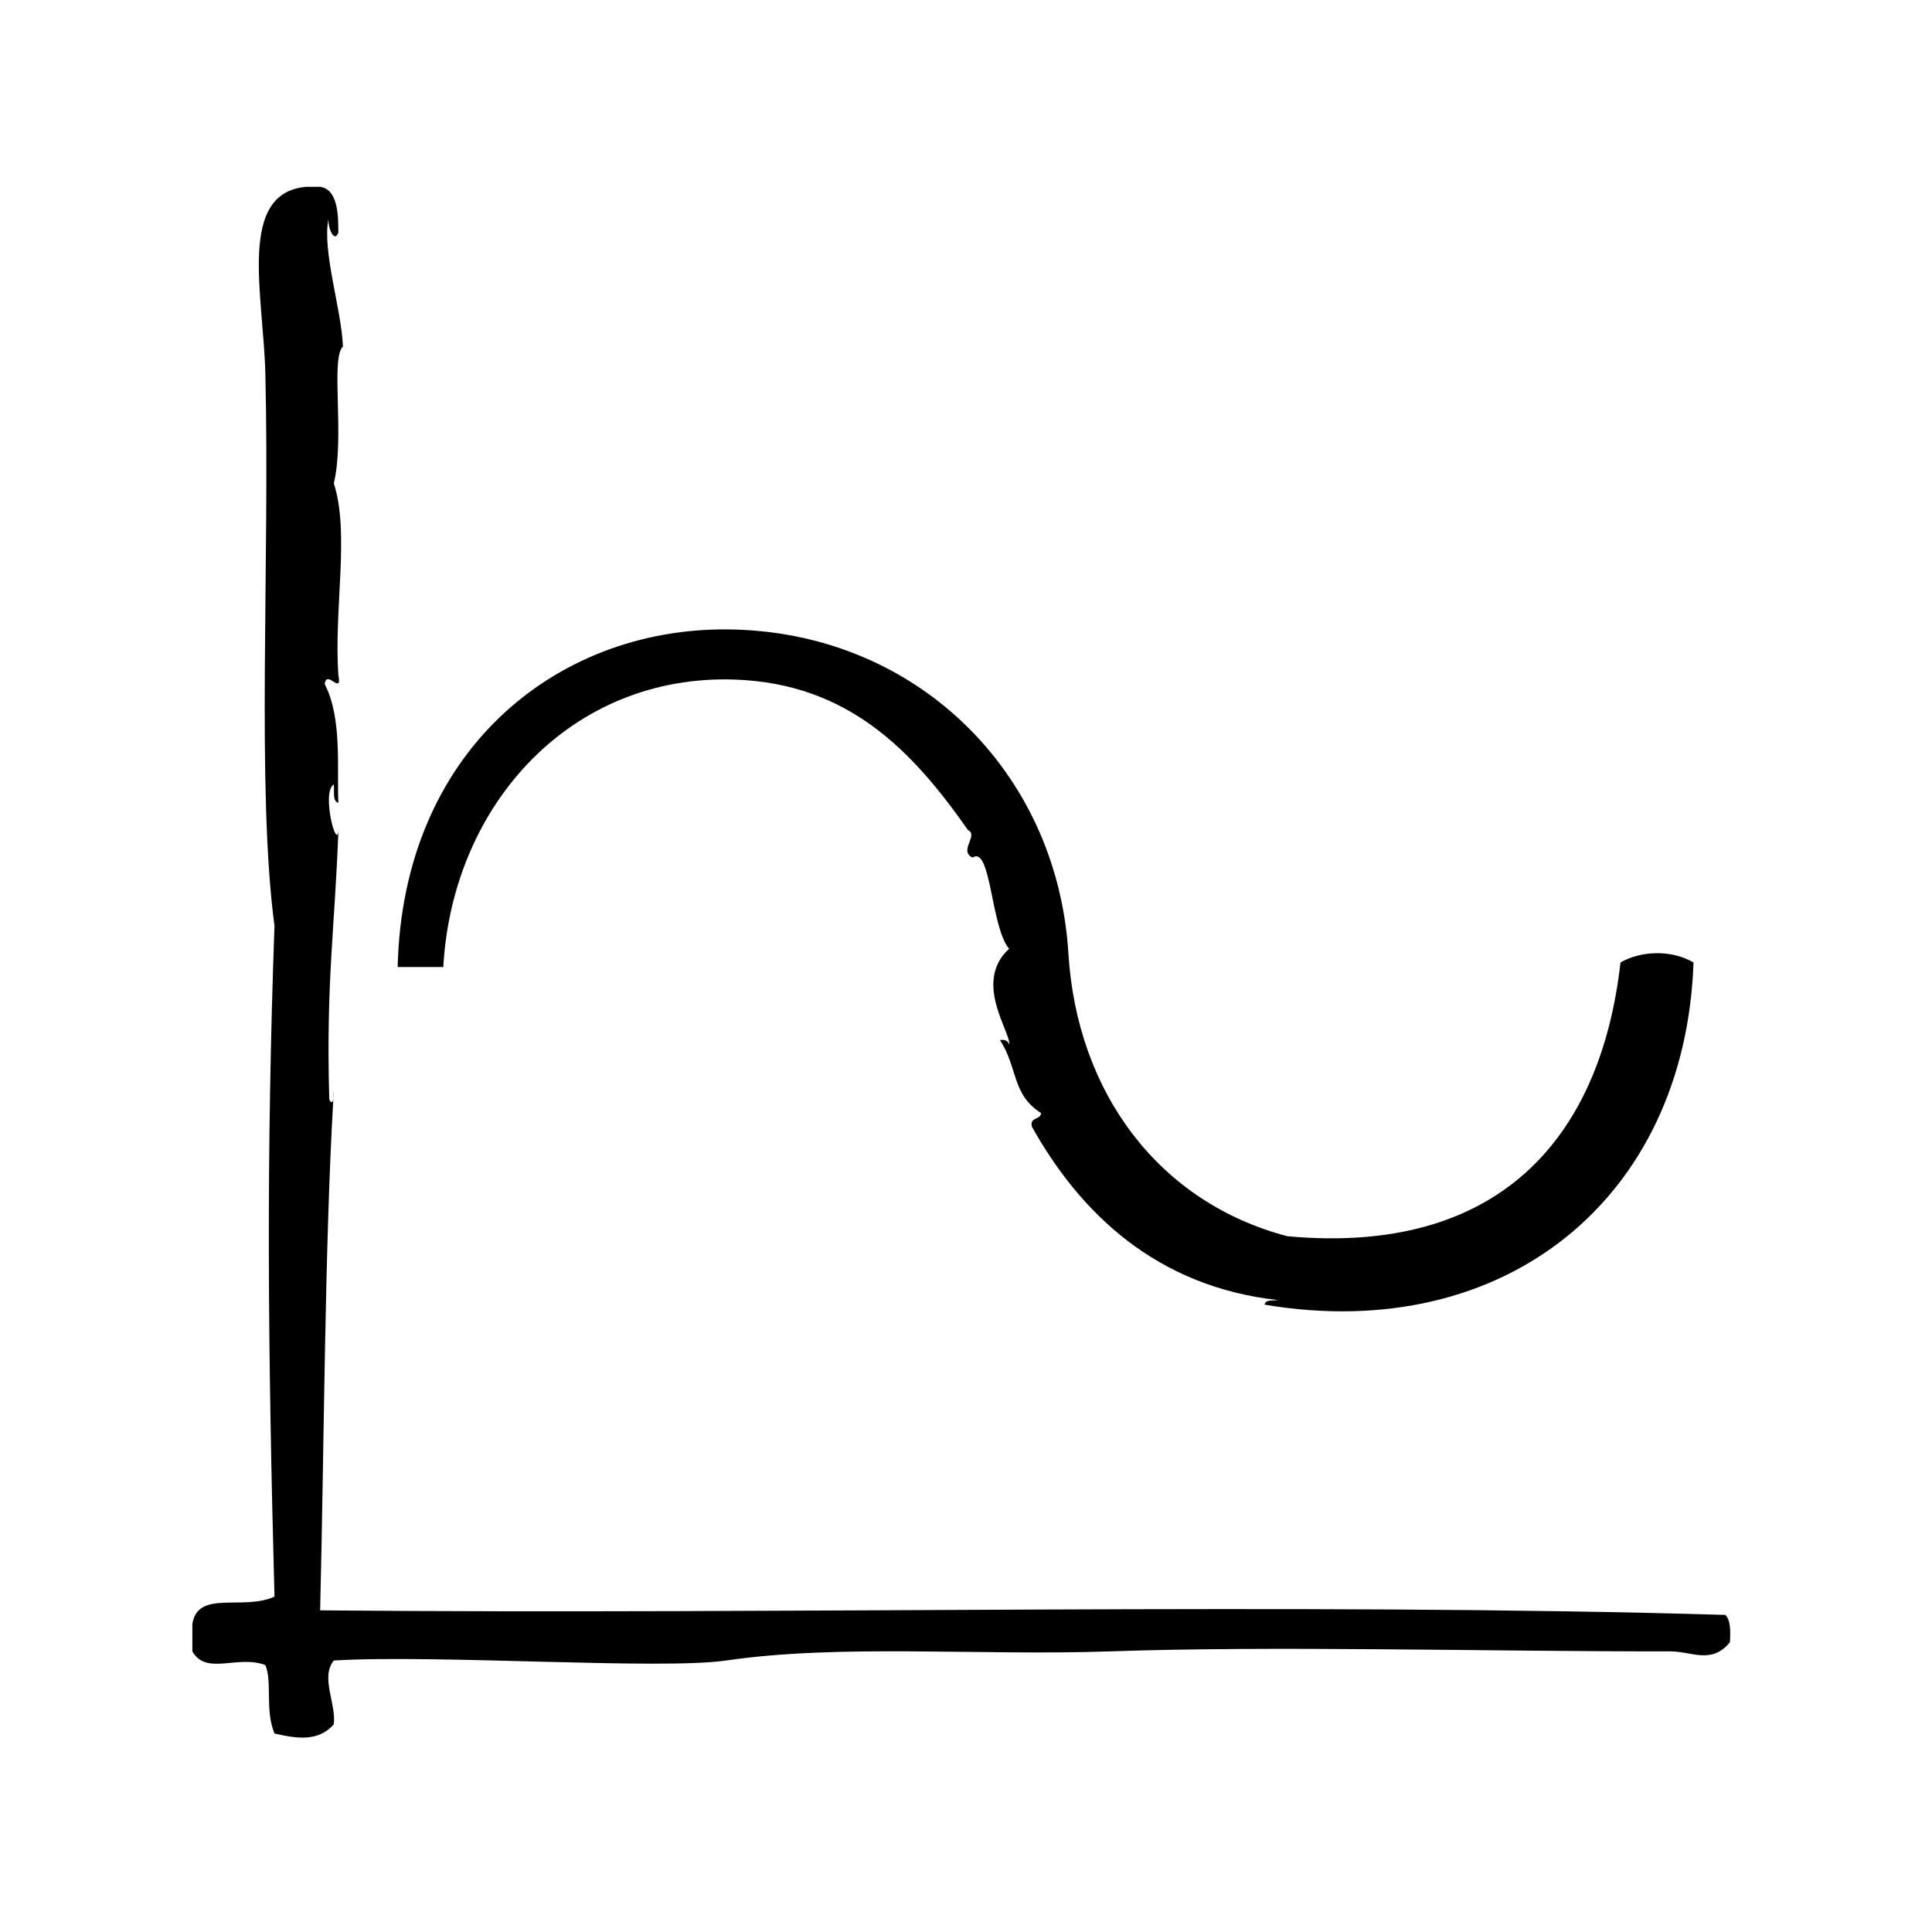
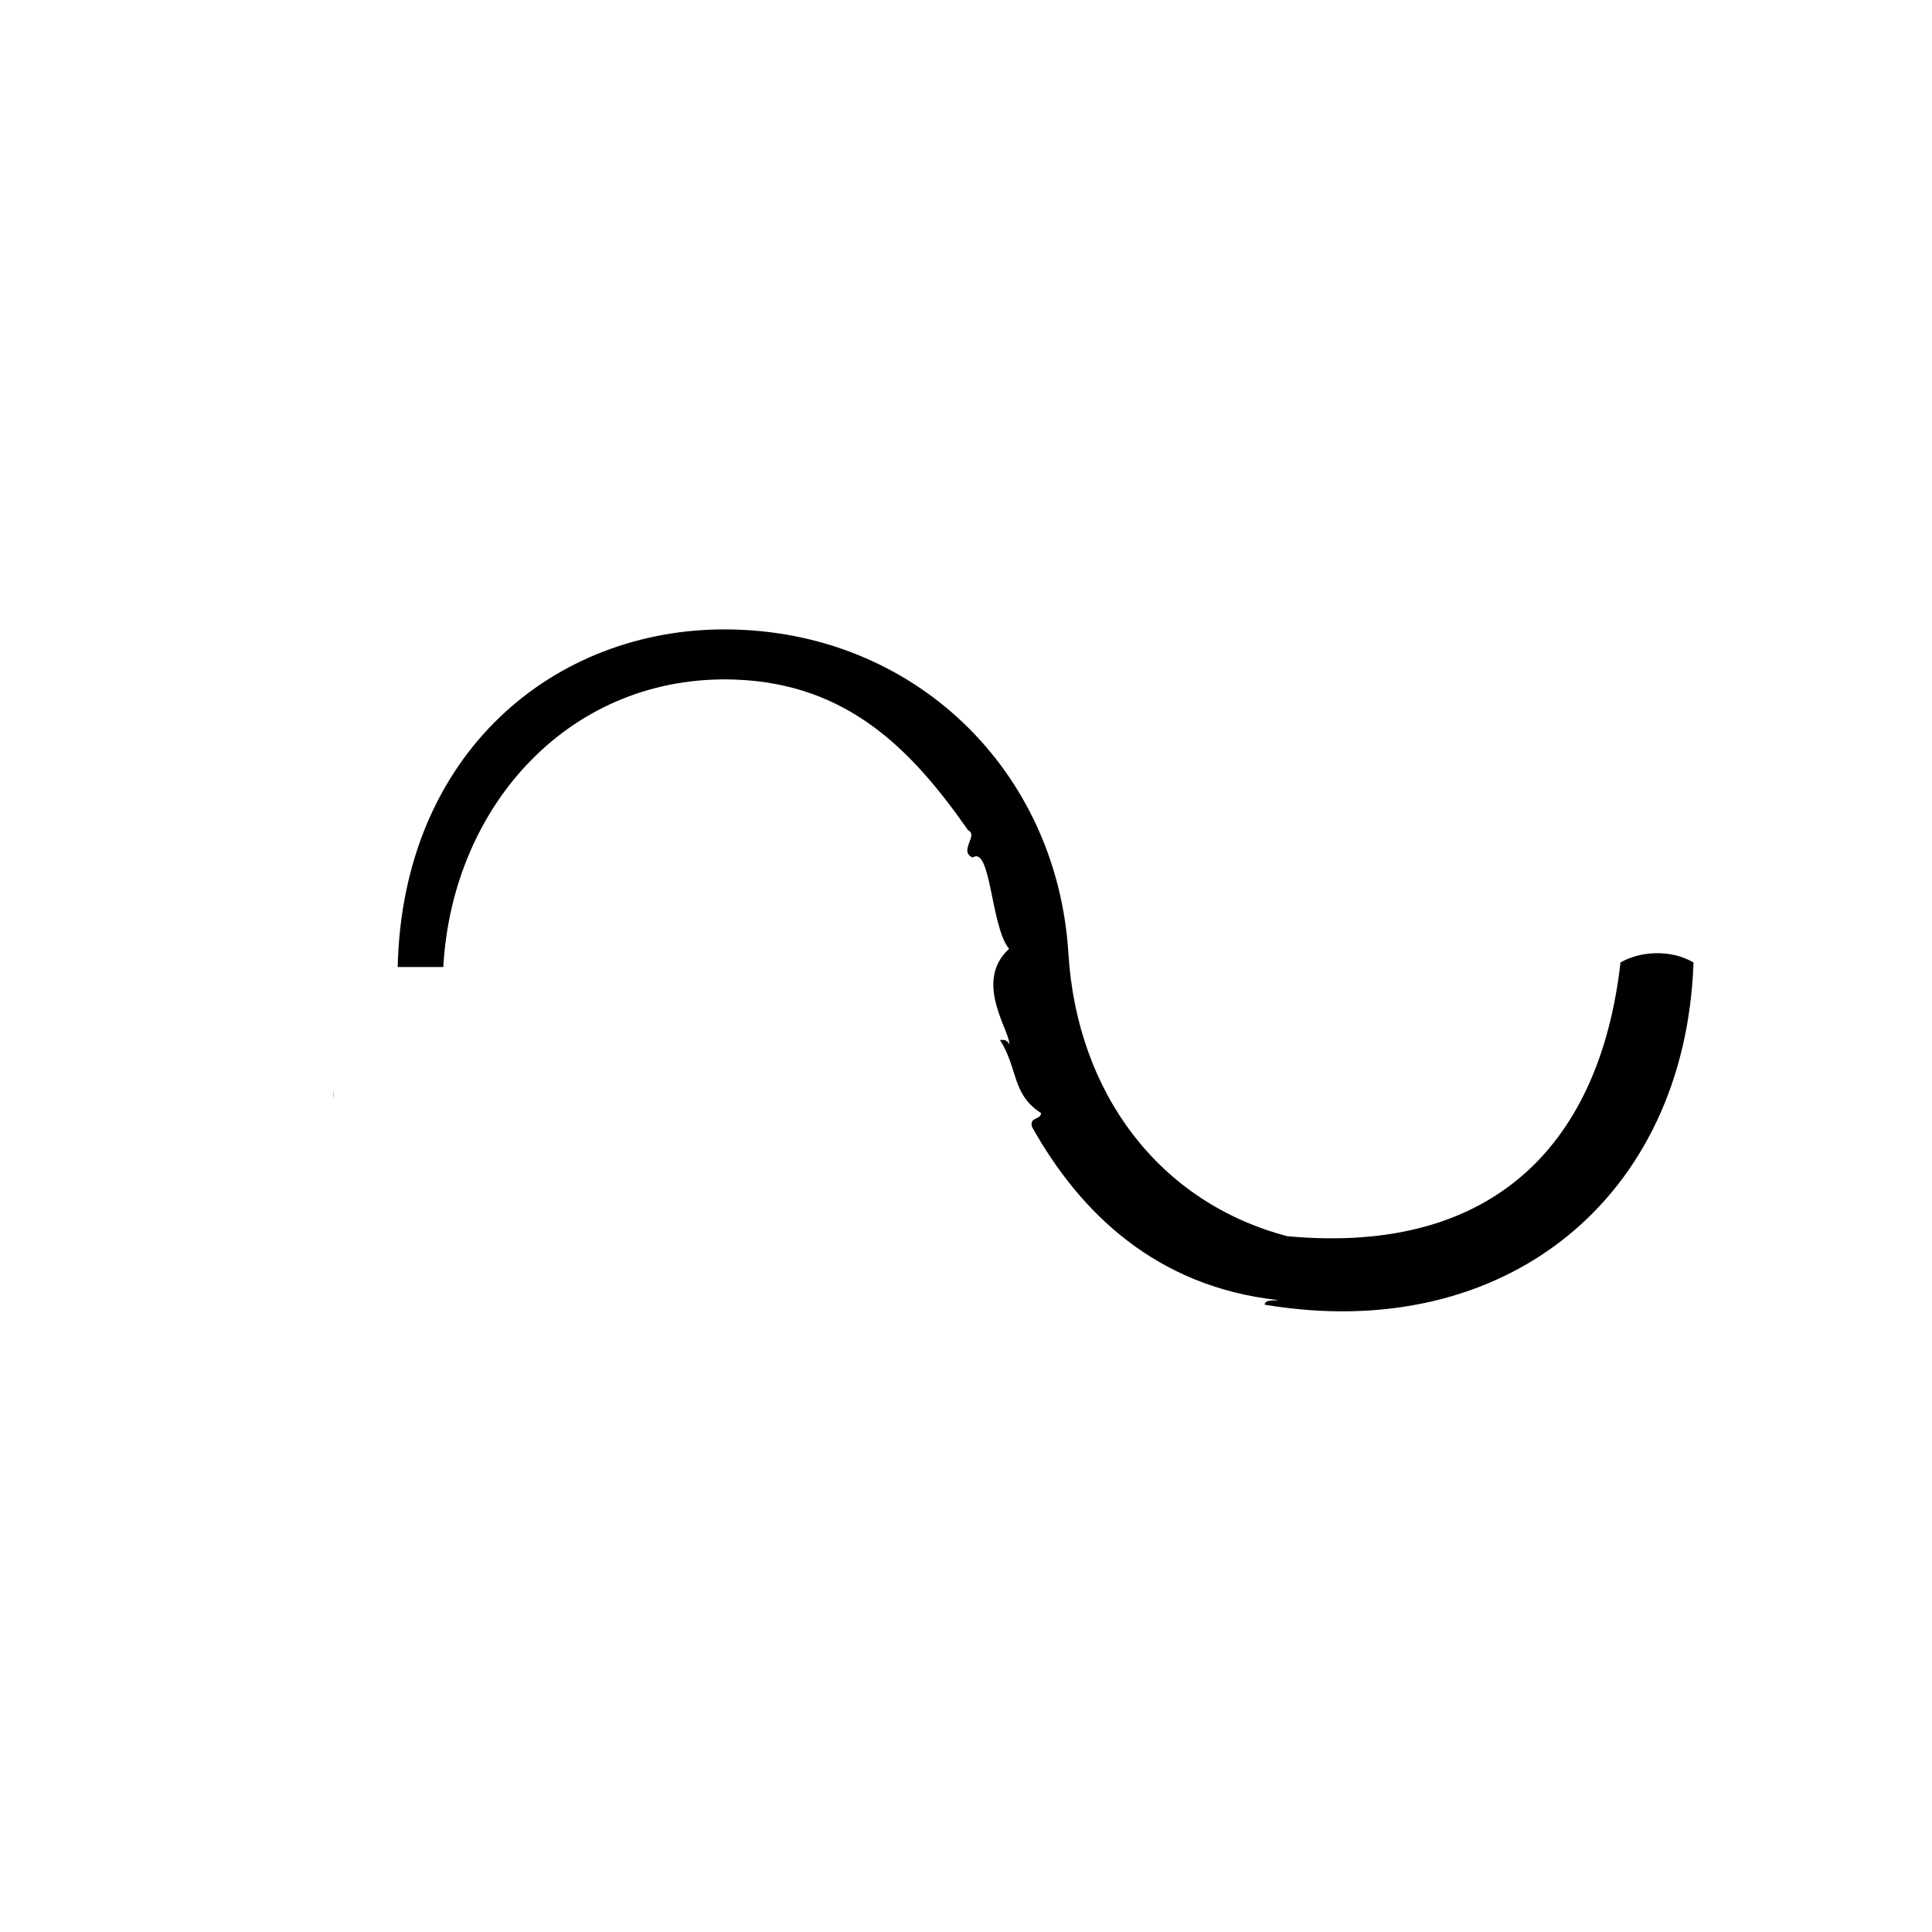
<svg xmlns="http://www.w3.org/2000/svg" fill="#000000" width="800px" height="800px" version="1.1" viewBox="144 144 512 512">
  <g>
    <path d="m338.87 324.1c29.918 1.102 46.863 18.73 61.668 39.902 2.871 1.289-2.59 5.566 1.211 7.254 4.914-3.234 4.801 18.426 9.672 24.184-9.723 8.855 0.676 22.359 0 25.391-0.266-0.945-1.012-1.406-2.414-1.211 4.797 7.465 3.098 14.414 10.879 19.348-0.105 1.91-3.078 0.945-2.414 3.633 12.746 22.809 32.949 42.41 65.293 45.941-1.422 0.191-3.438-0.207-3.629 1.211 63.949 10.723 111.53-28.484 113.66-90.688-5.984-3.527-14.172-3.019-19.348 0-5.285 46.664-32.32 77.688-88.273 72.547-33.906-8.891-55.758-37.832-58.039-74.969-2.984-48.535-40.945-85.602-90.688-85.848-45.492-0.223-85.742 32.668-87.059 89.477h12.09c2.422-43.371 34.191-77.762 77.391-76.172z" />
    <path d="m232.34 435.16c0.121-0.672 0.16-1.547 0.125-2.231-0.043 0.727-0.086 1.488-0.125 2.231z" />
-     <path d="m601.25 571.97c-111.54-3.332-248.07-0.066-372.41-1.211 1.082-43.578 1.184-95.609 3.5-135.61-0.176 0.977-0.523 1.496-1.082 0.188-0.875-31.512 1.477-44.988 2.418-71.34-0.418 5.75-4.578-10.188-1.211-12.09 0.207 1.809-0.43 4.465 1.211 4.836-0.43-8.848 1.066-22.504-3.629-31.438 0.492-4.086 4.691 3.215 3.629-2.418-1.234-17.531 3.059-37.594-1.211-50.785 2.957-12.426-0.938-33.016 2.418-36.273-0.387-9.945-5.535-25.16-3.84-33.797-0.117 2.801 1.703 6.375 2.629 3.566-0.121-2.414 0.5-11.391-4.836-12.09h-3.629c-18.414 1.535-11.387 28.527-10.883 49.574 1.211 50.25-2.383 110 2.418 146.3-2.191 61.531-1.785 110.5 0 177.74-8.383 3.82-20.309-1.906-21.766 7.25v7.254c3.707 6.492 11.922 0.855 19.348 3.629 1.891 4.527-0.16 11.898 2.418 18.141 5.894 1.355 11.559 2.246 15.719-2.418 0.672-5.559-3.594-12.469 0-16.93 27.285-1.637 86.645 2.535 103.98 0 30.355-4.43 67.219-1.23 101.57-2.414 44.391-1.531 99.059 0.035 148.72 0 5.598-0.004 10.832 3.523 15.719-2.418 0.172-2.981 0.191-5.828-1.203-7.254z" />
  </g>
</svg>